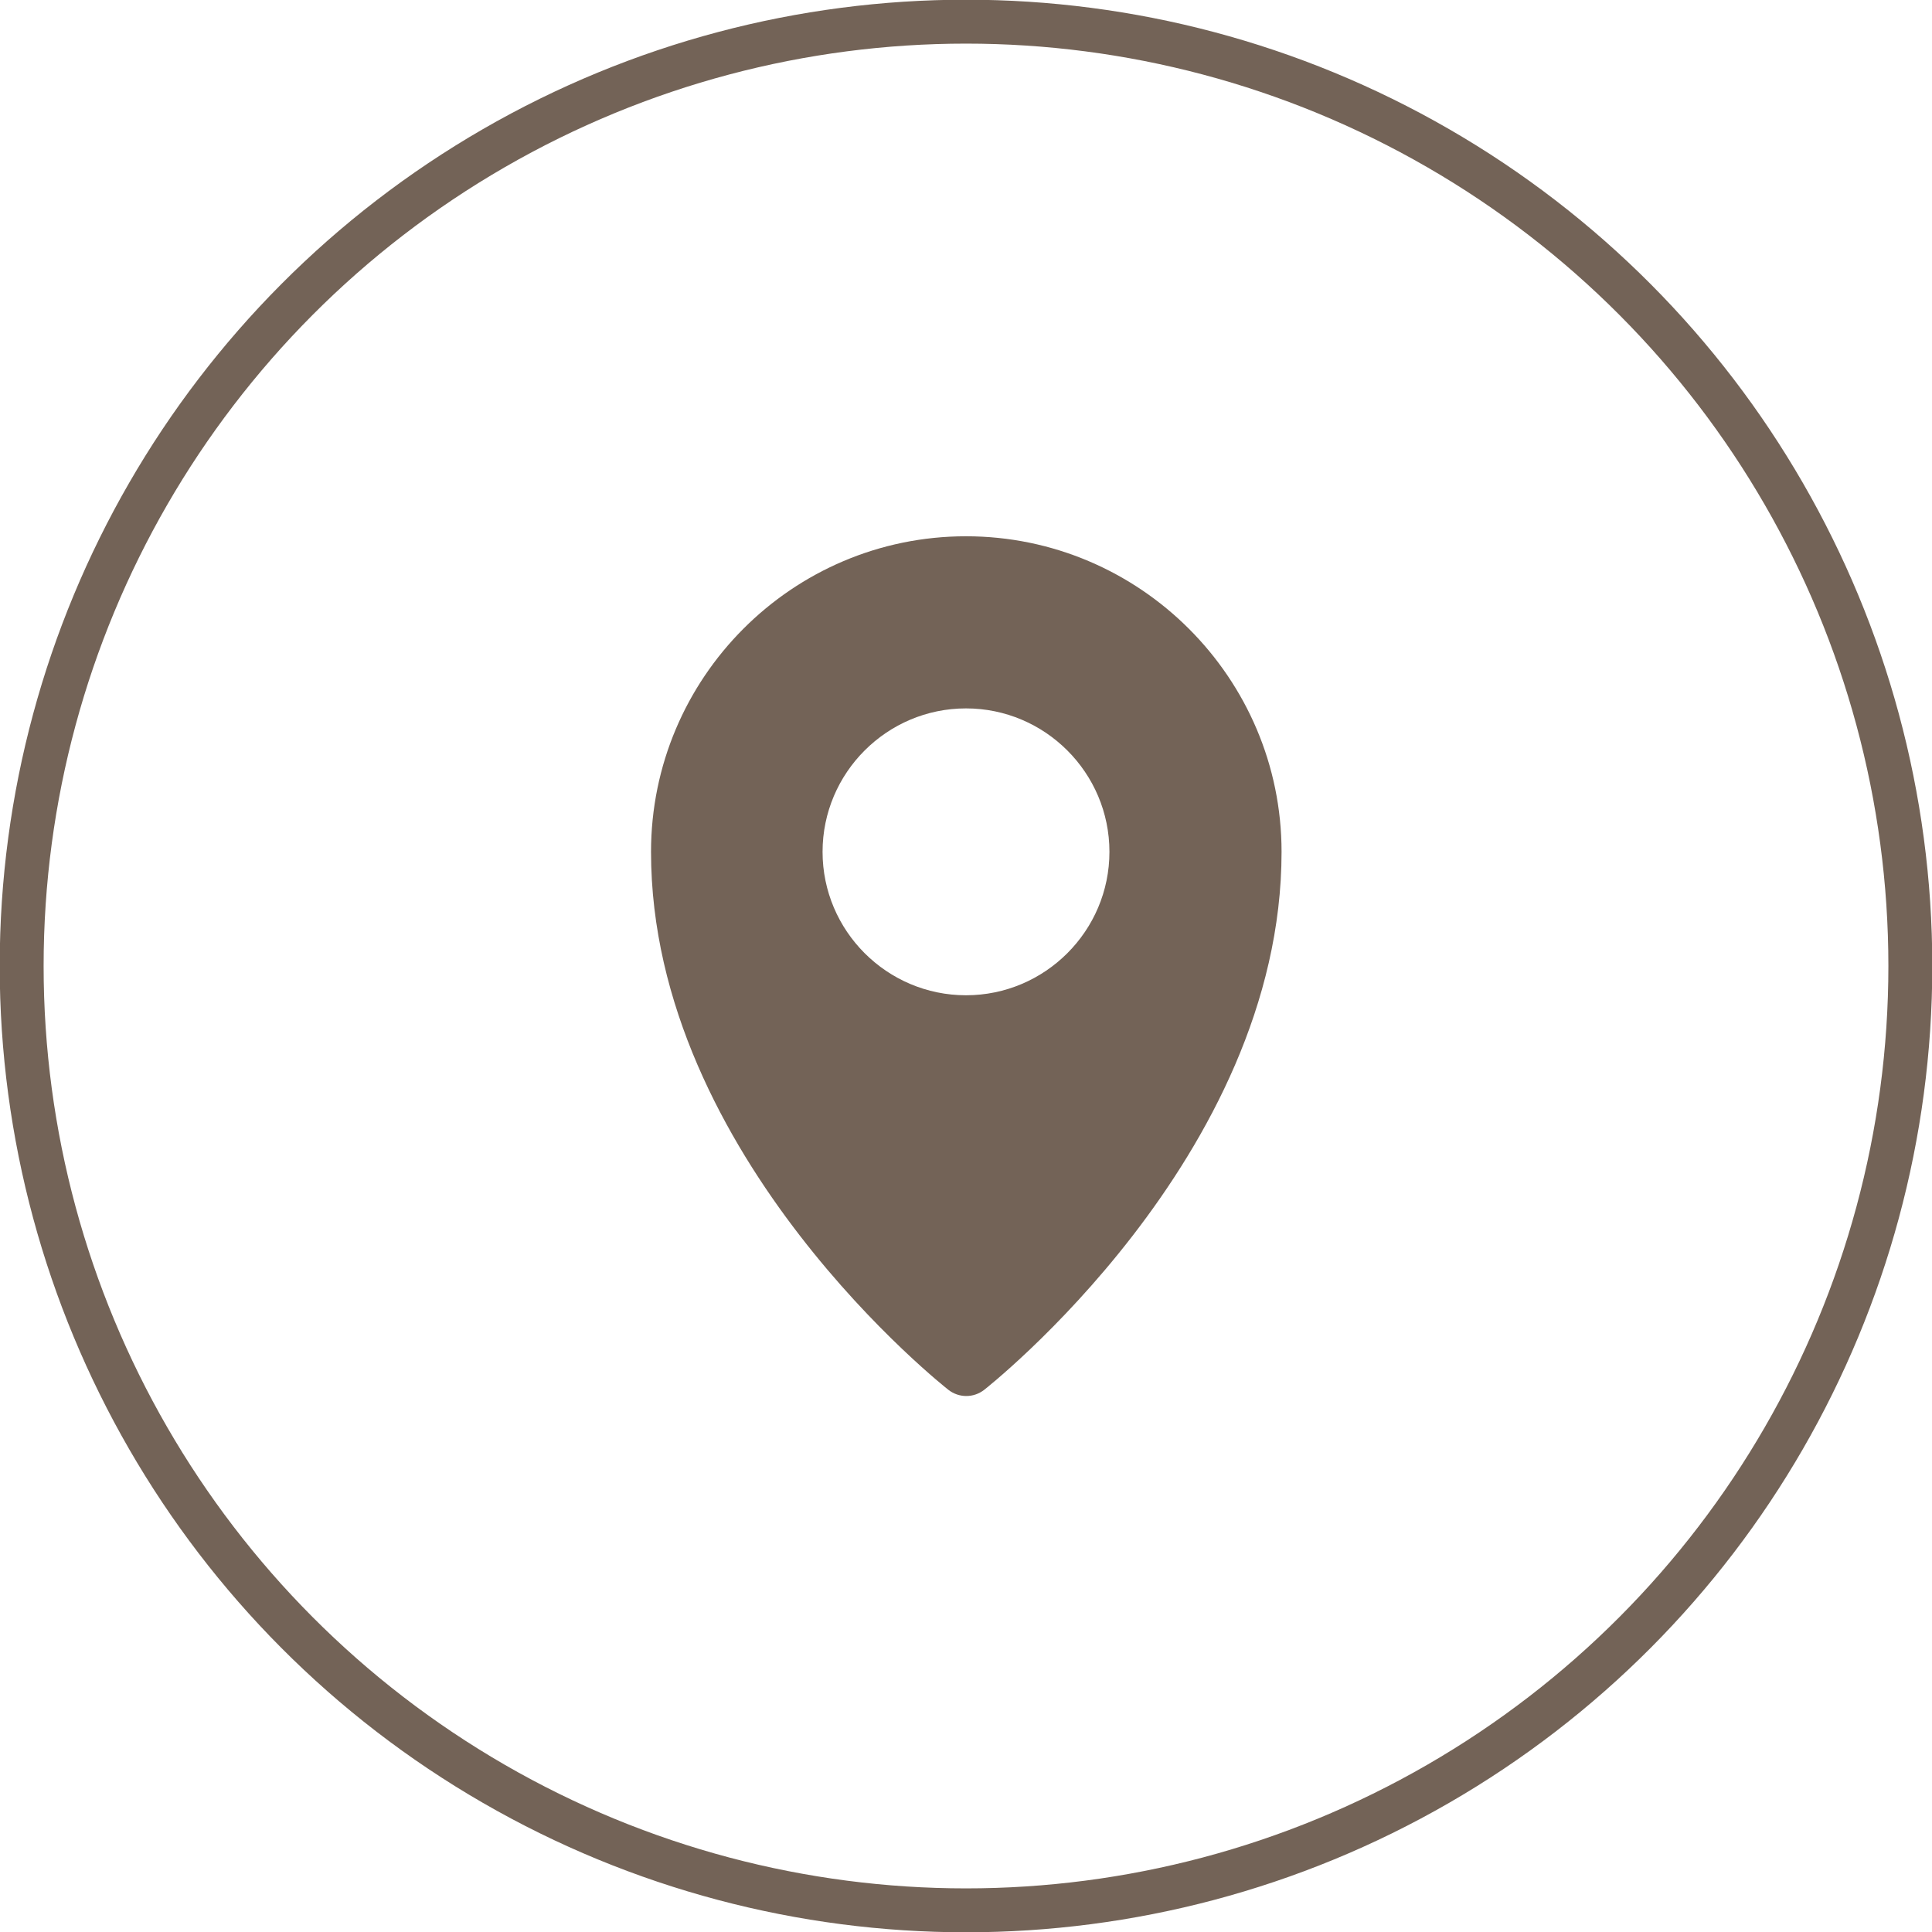
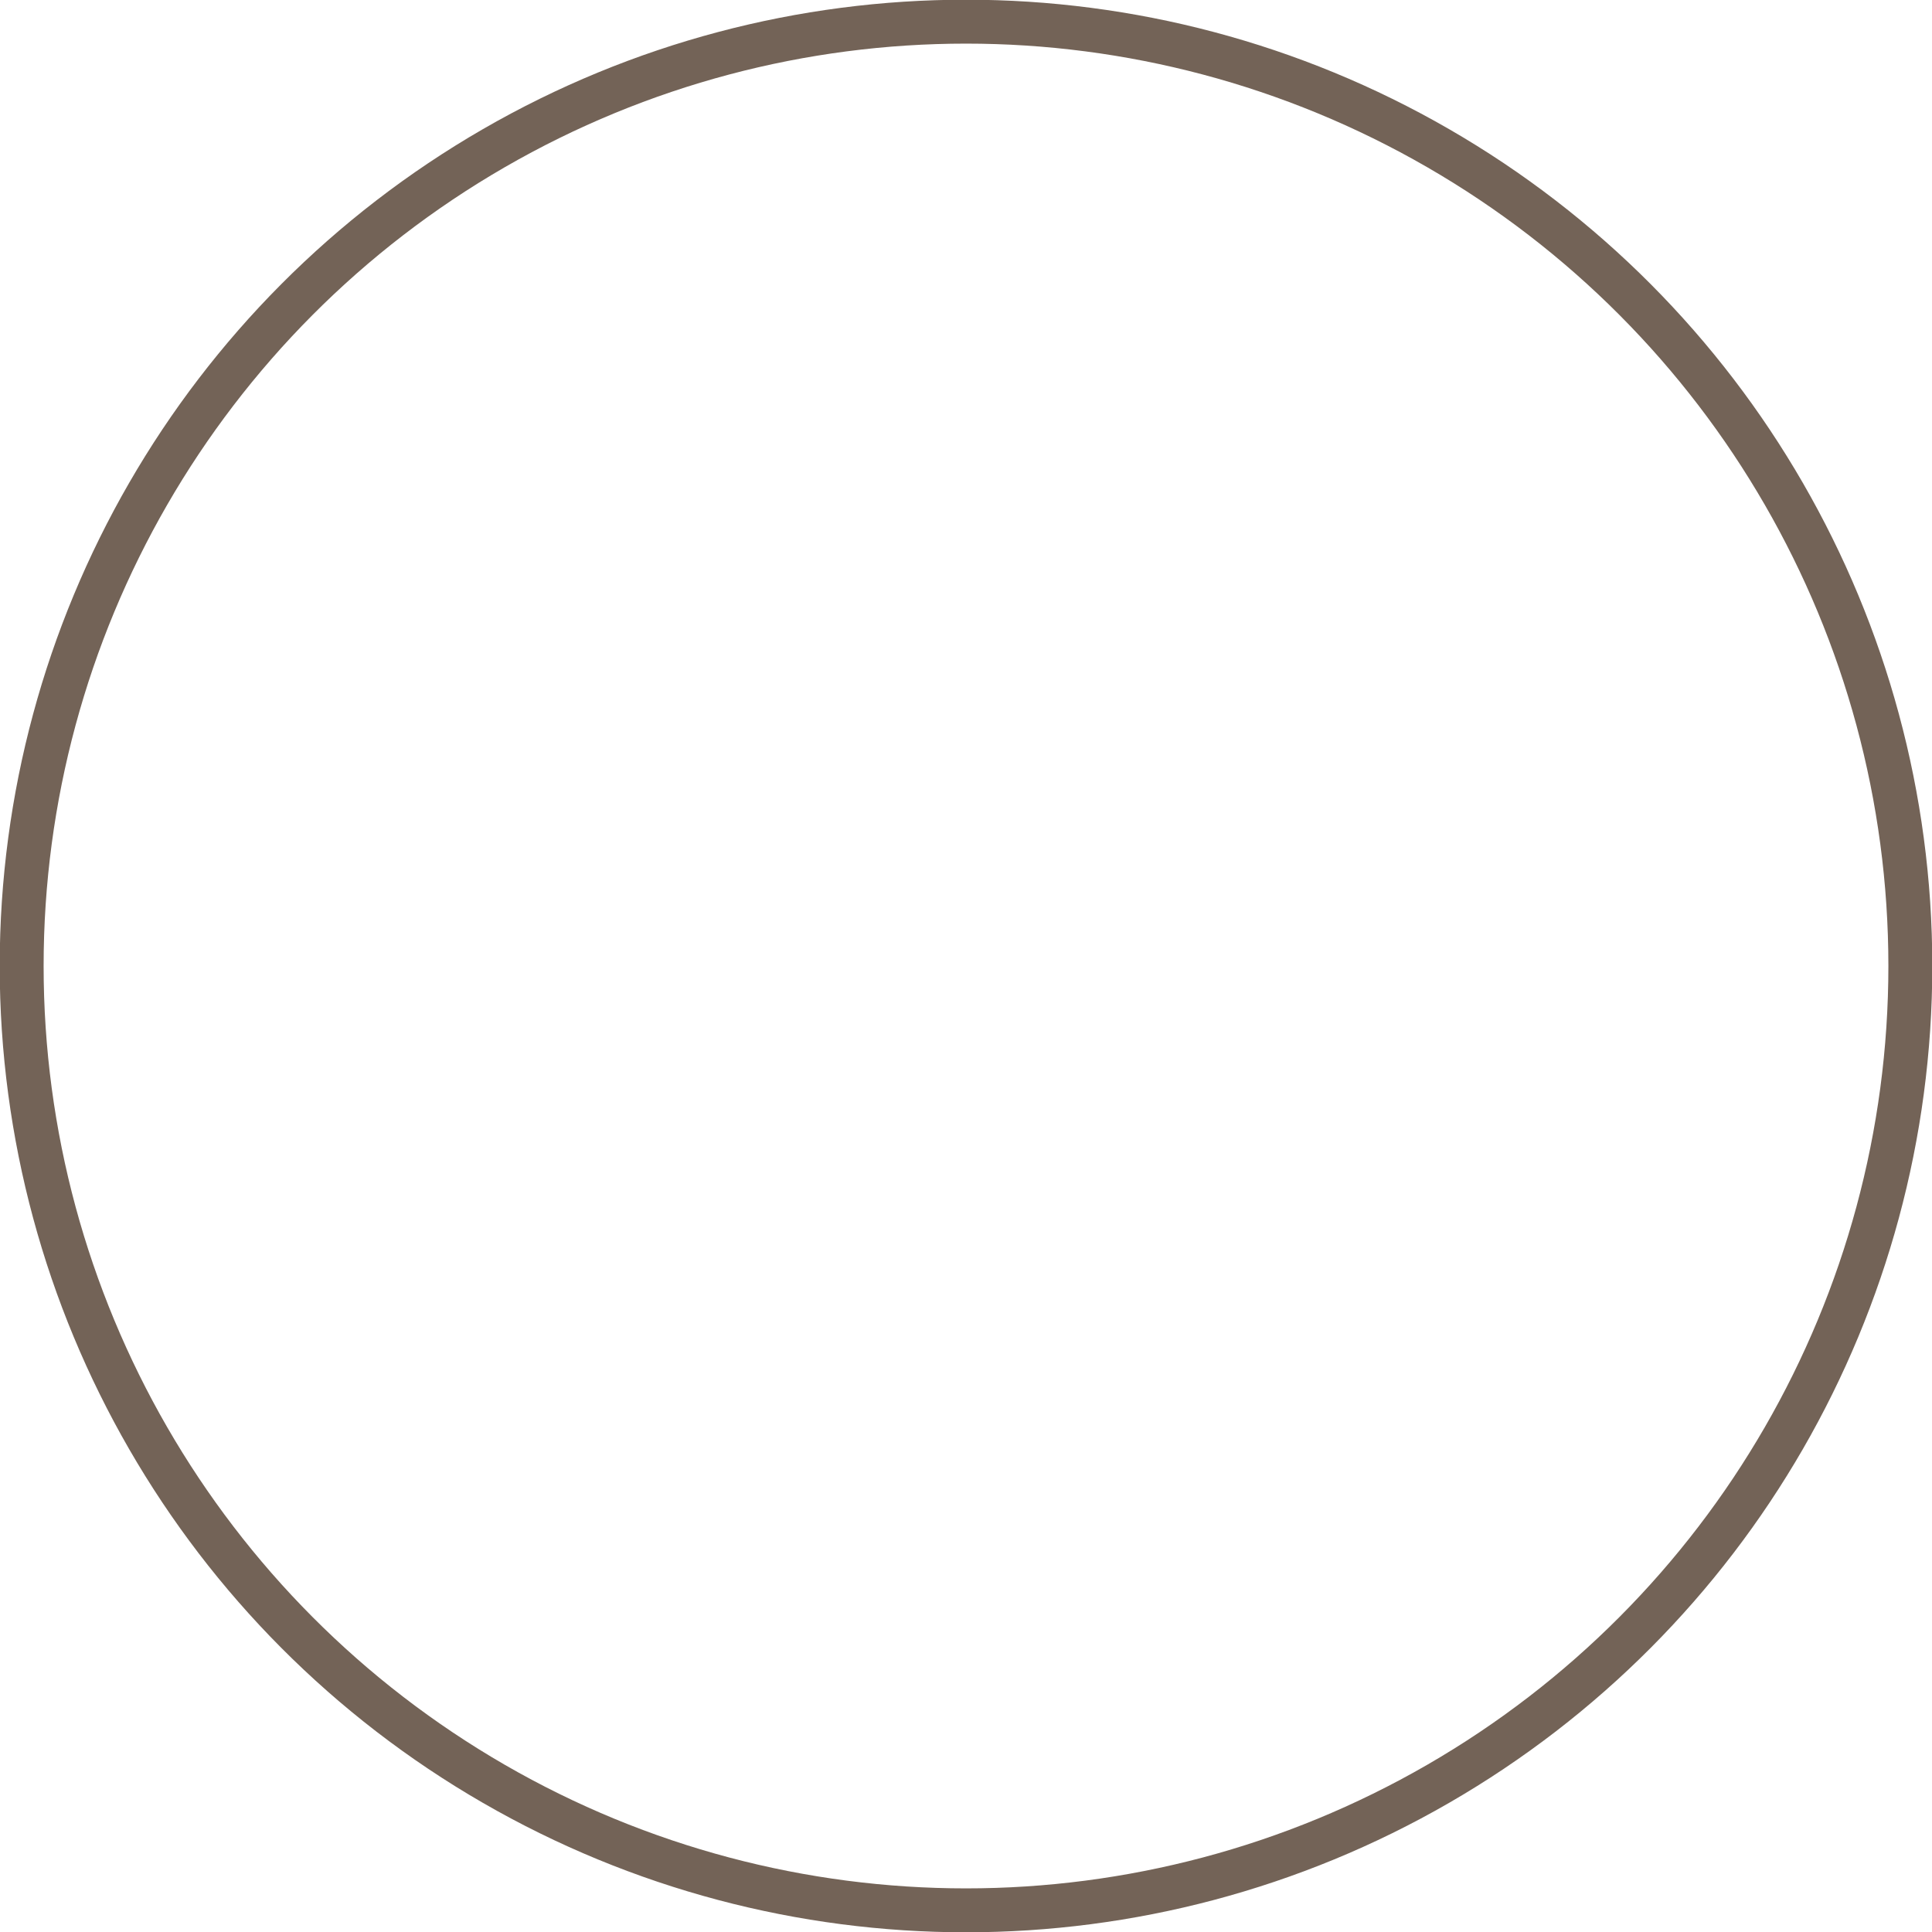
<svg xmlns="http://www.w3.org/2000/svg" id="_圖層_2" data-name="圖層 2" viewBox="0 0 33 33">
  <defs>
    <style>
      .cls-1 {
        fill: none;
        stroke: #736357;
        stroke-miterlimit: 10;
        stroke-width: .75px;
      }

      .cls-2 {
        fill: #736357;
      }
    </style>
  </defs>
  <g id="_圖層_1-2" data-name="圖層 1">
    <g>
      <circle class="cls-1" cx="16.5" cy="16.5" r="16.13" />
      <g id="layer1">
-         <path id="path929" class="cls-2" d="M16.5,9.16c-2.97,0-5.38,2.42-5.38,5.39,0,5.22,5.08,9.19,5.08,9.19,.18,.14,.43,.14,.61,0,0,0,5.08-3.97,5.08-9.19,0-2.97-2.42-5.39-5.39-5.39Zm0,2.94c1.35,0,2.45,1.1,2.45,2.45,0,1.35-1.1,2.45-2.45,2.45s-2.45-1.1-2.45-2.45c0-1.35,1.1-2.45,2.45-2.45Z" />
-       </g>
+         </g>
    </g>
  </g>
</svg>